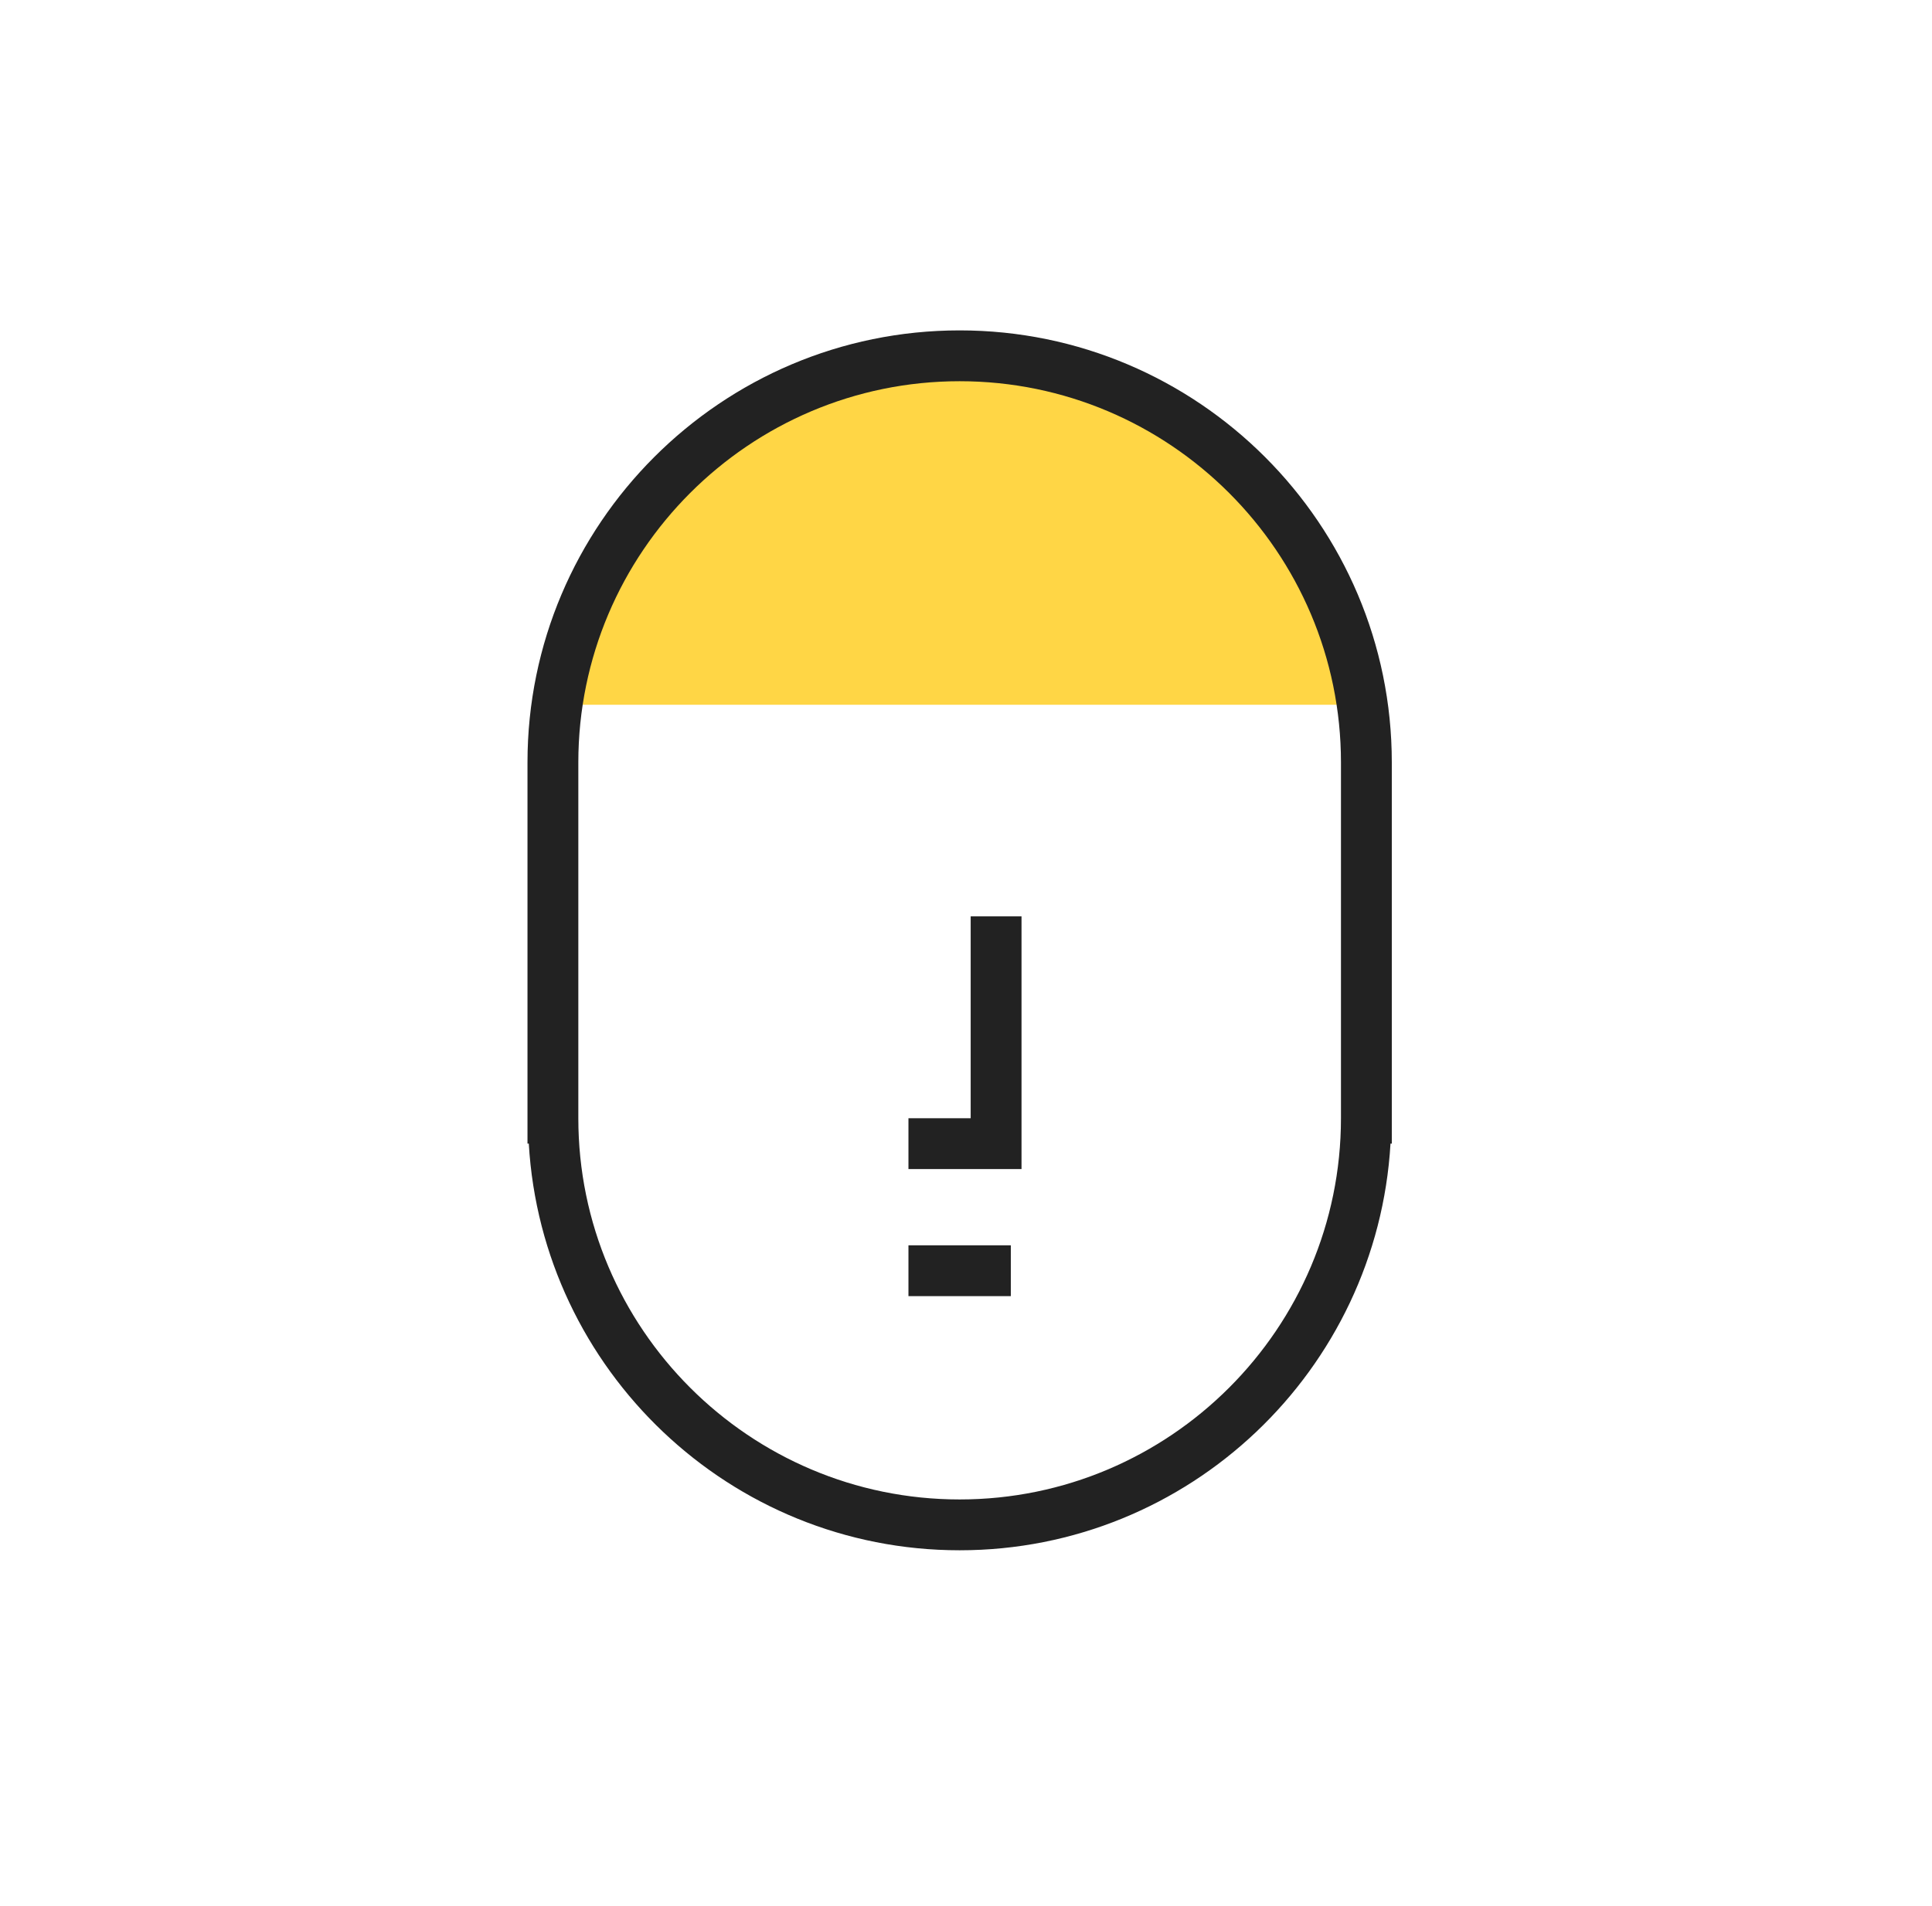
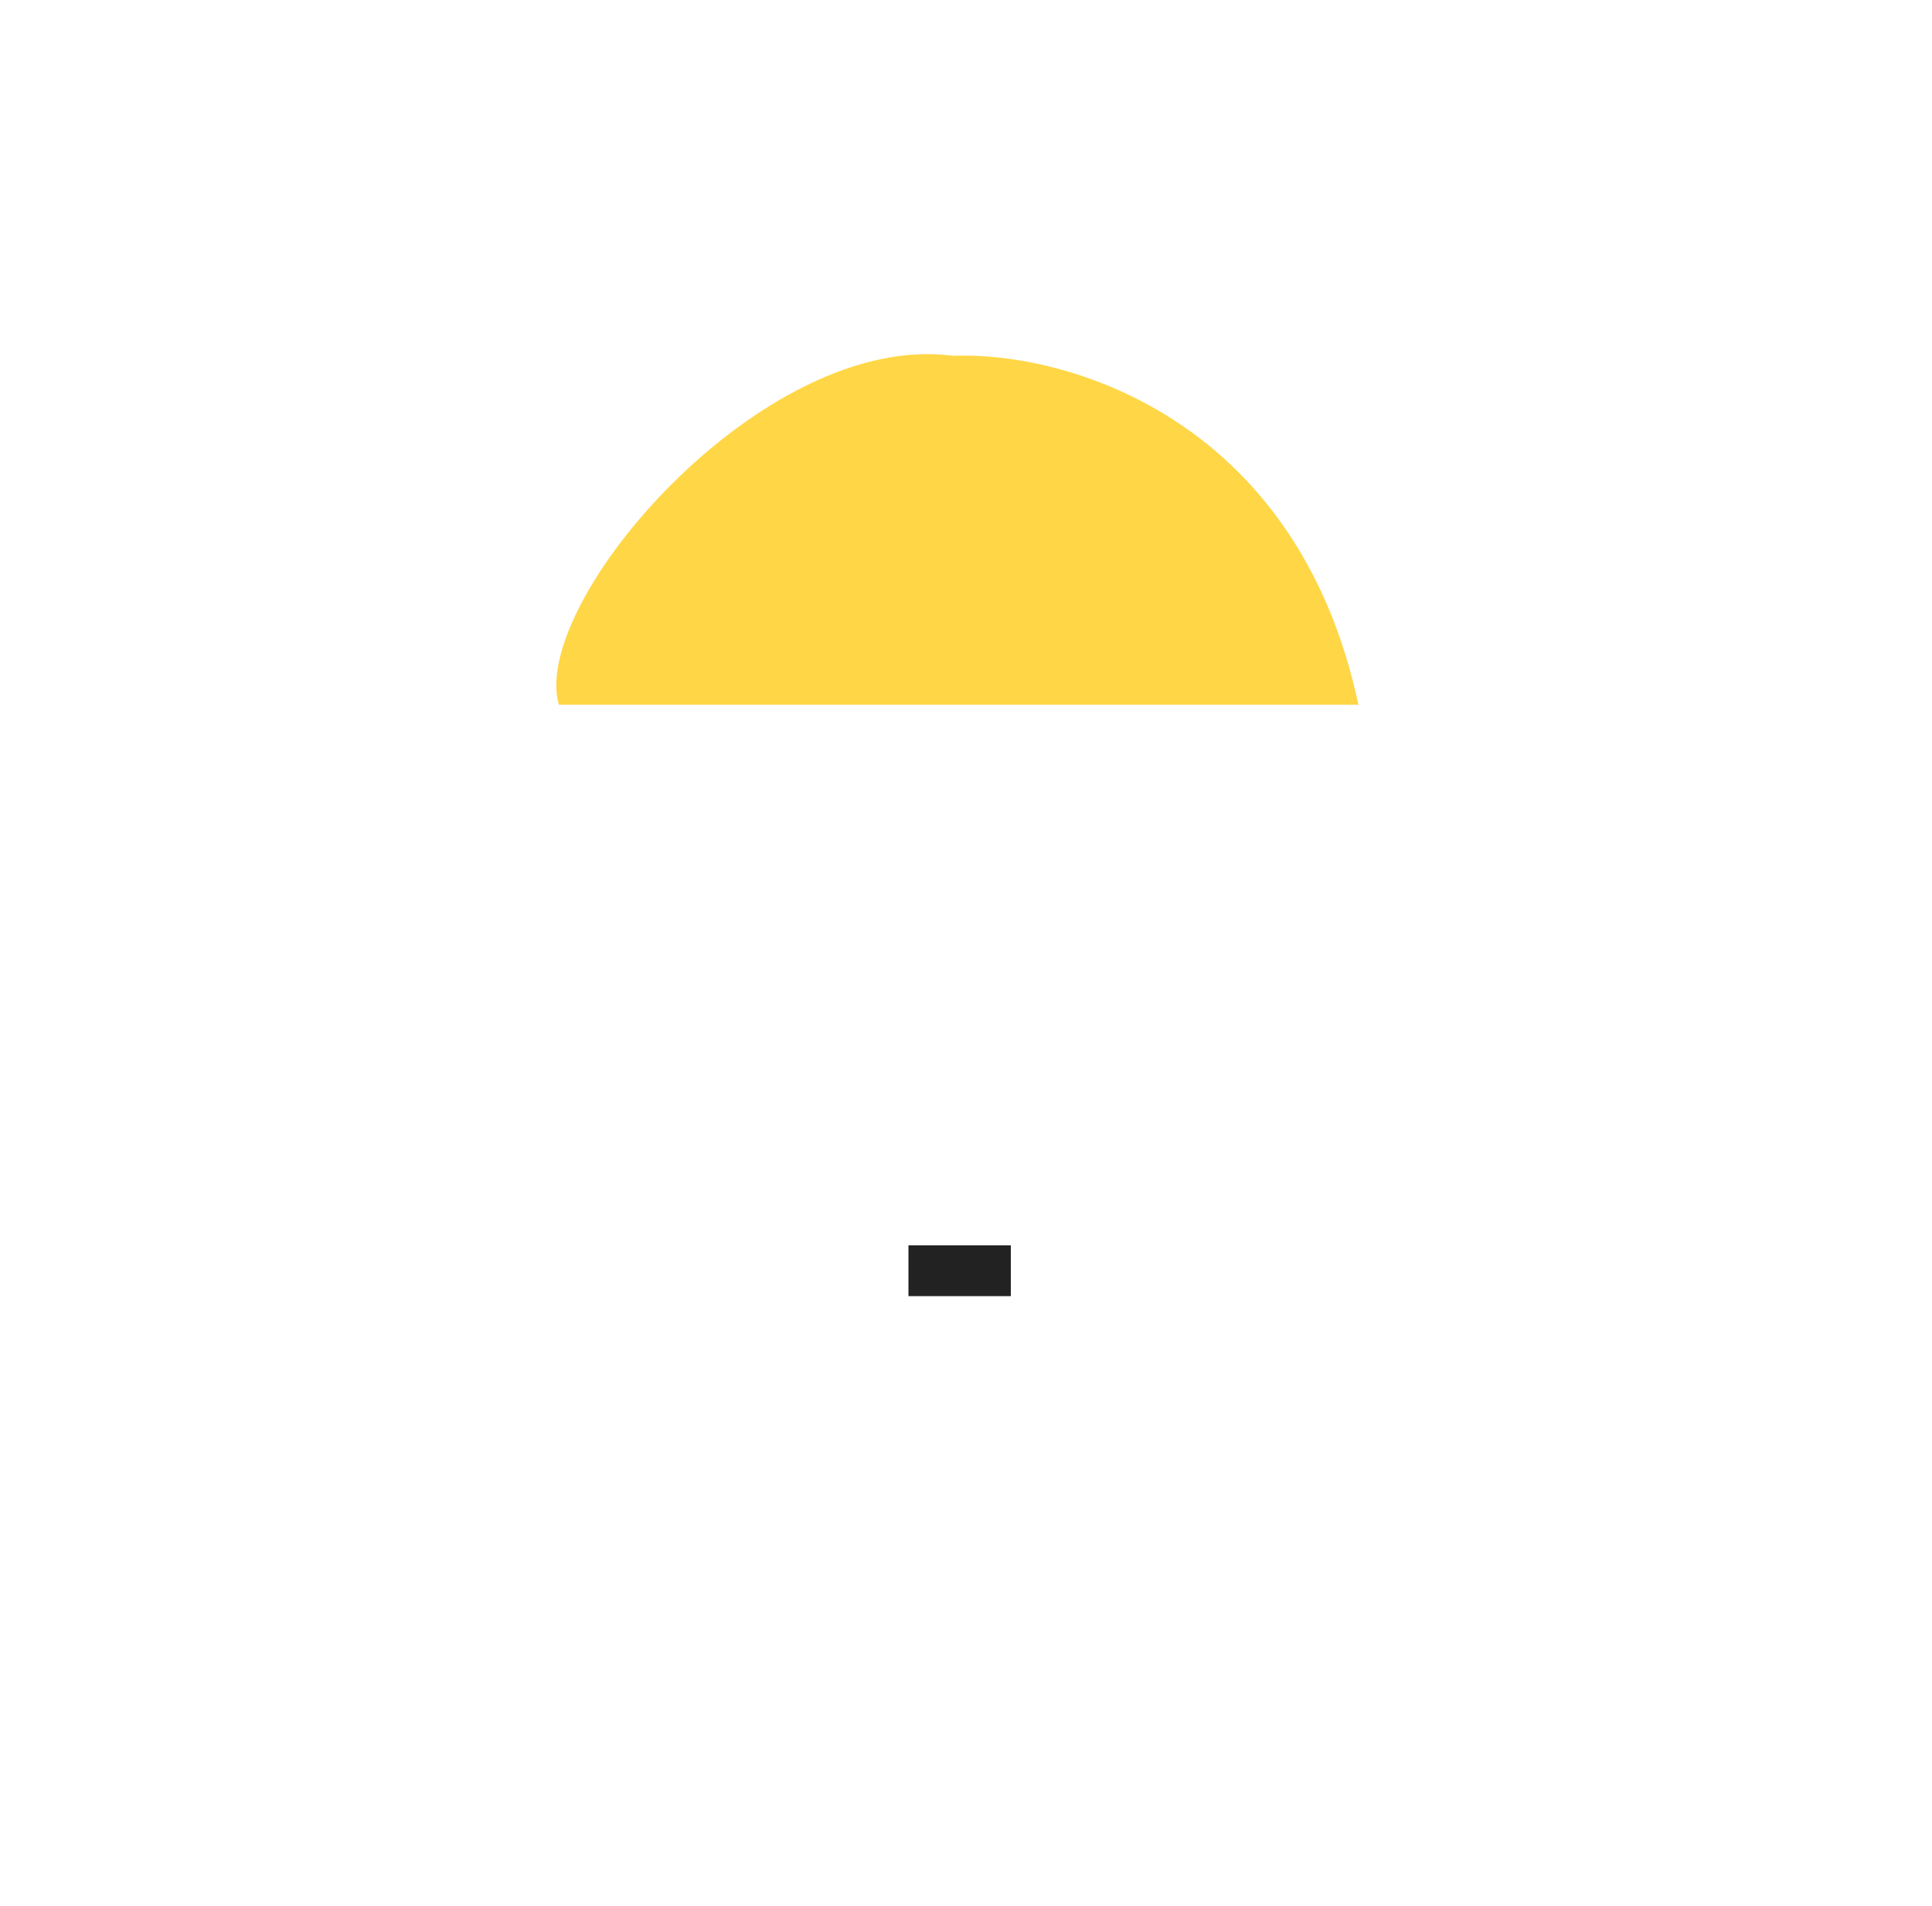
<svg xmlns="http://www.w3.org/2000/svg" width="76" height="75" viewBox="0 0 76 75" fill="none">
  <path d="M53.437 27.731H21.984C20.817 23.731 29.984 13 37.484 14C41.786 13.821 51 16.316 53.437 27.731Z" fill="#FFD645" />
  <path d="M39.763 49H35.736V51H39.763V49Z" fill="#222222" />
-   <path d="M38.184 44H35.736V46H40.184V36.057H38.184V44Z" fill="#222222" />
-   <path d="M54.75 35.165V34V30C54.75 20.626 47.124 13 37.75 13C28.376 13 20.75 20.626 20.75 30V34L20.75 37.5L20.75 39L20.75 41.5L20.75 45C20.767 45 20.784 44.997 20.801 44.997C21.321 53.906 28.713 61 37.75 61C46.787 61 54.179 53.906 54.699 44.997C54.716 44.997 54.733 45 54.75 45V39.641V39.079V35.165ZM37.75 59C29.479 59 22.75 52.271 22.75 44V30C22.75 21.729 29.479 15 37.75 15C46.021 15 52.75 21.729 52.75 30V44C52.75 52.271 46.021 59 37.75 59Z" fill="#222222" />
</svg>